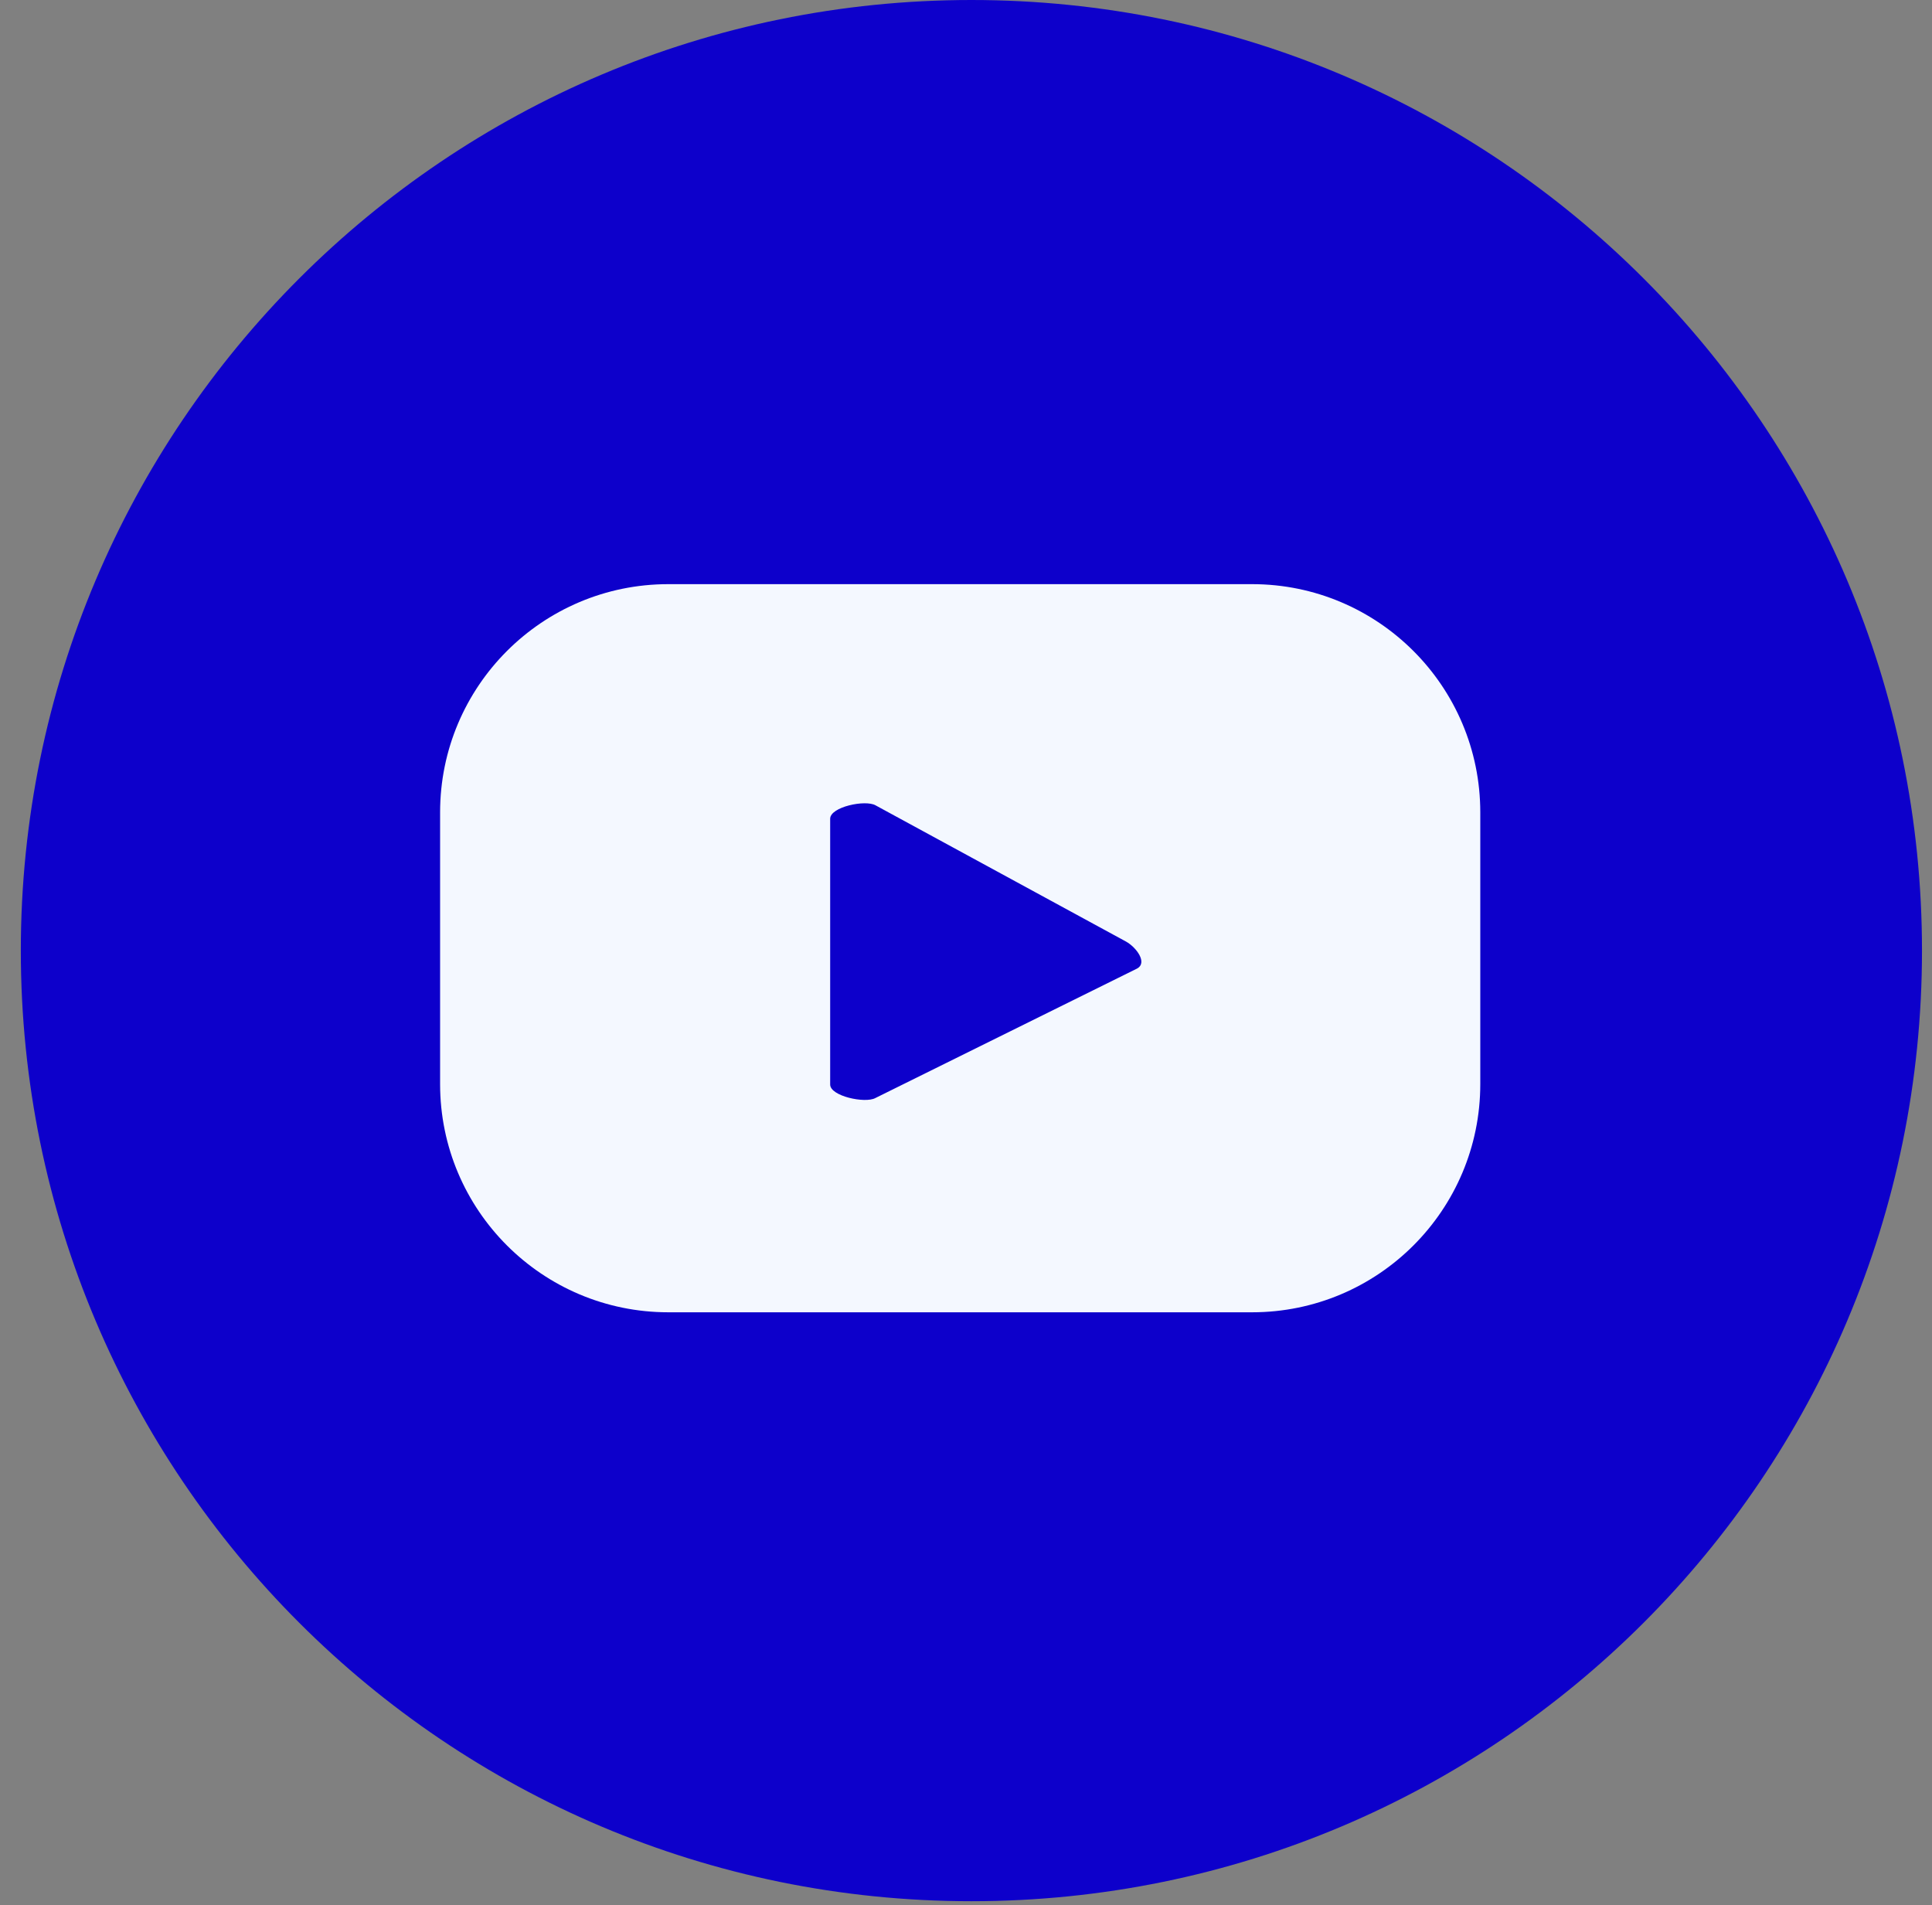
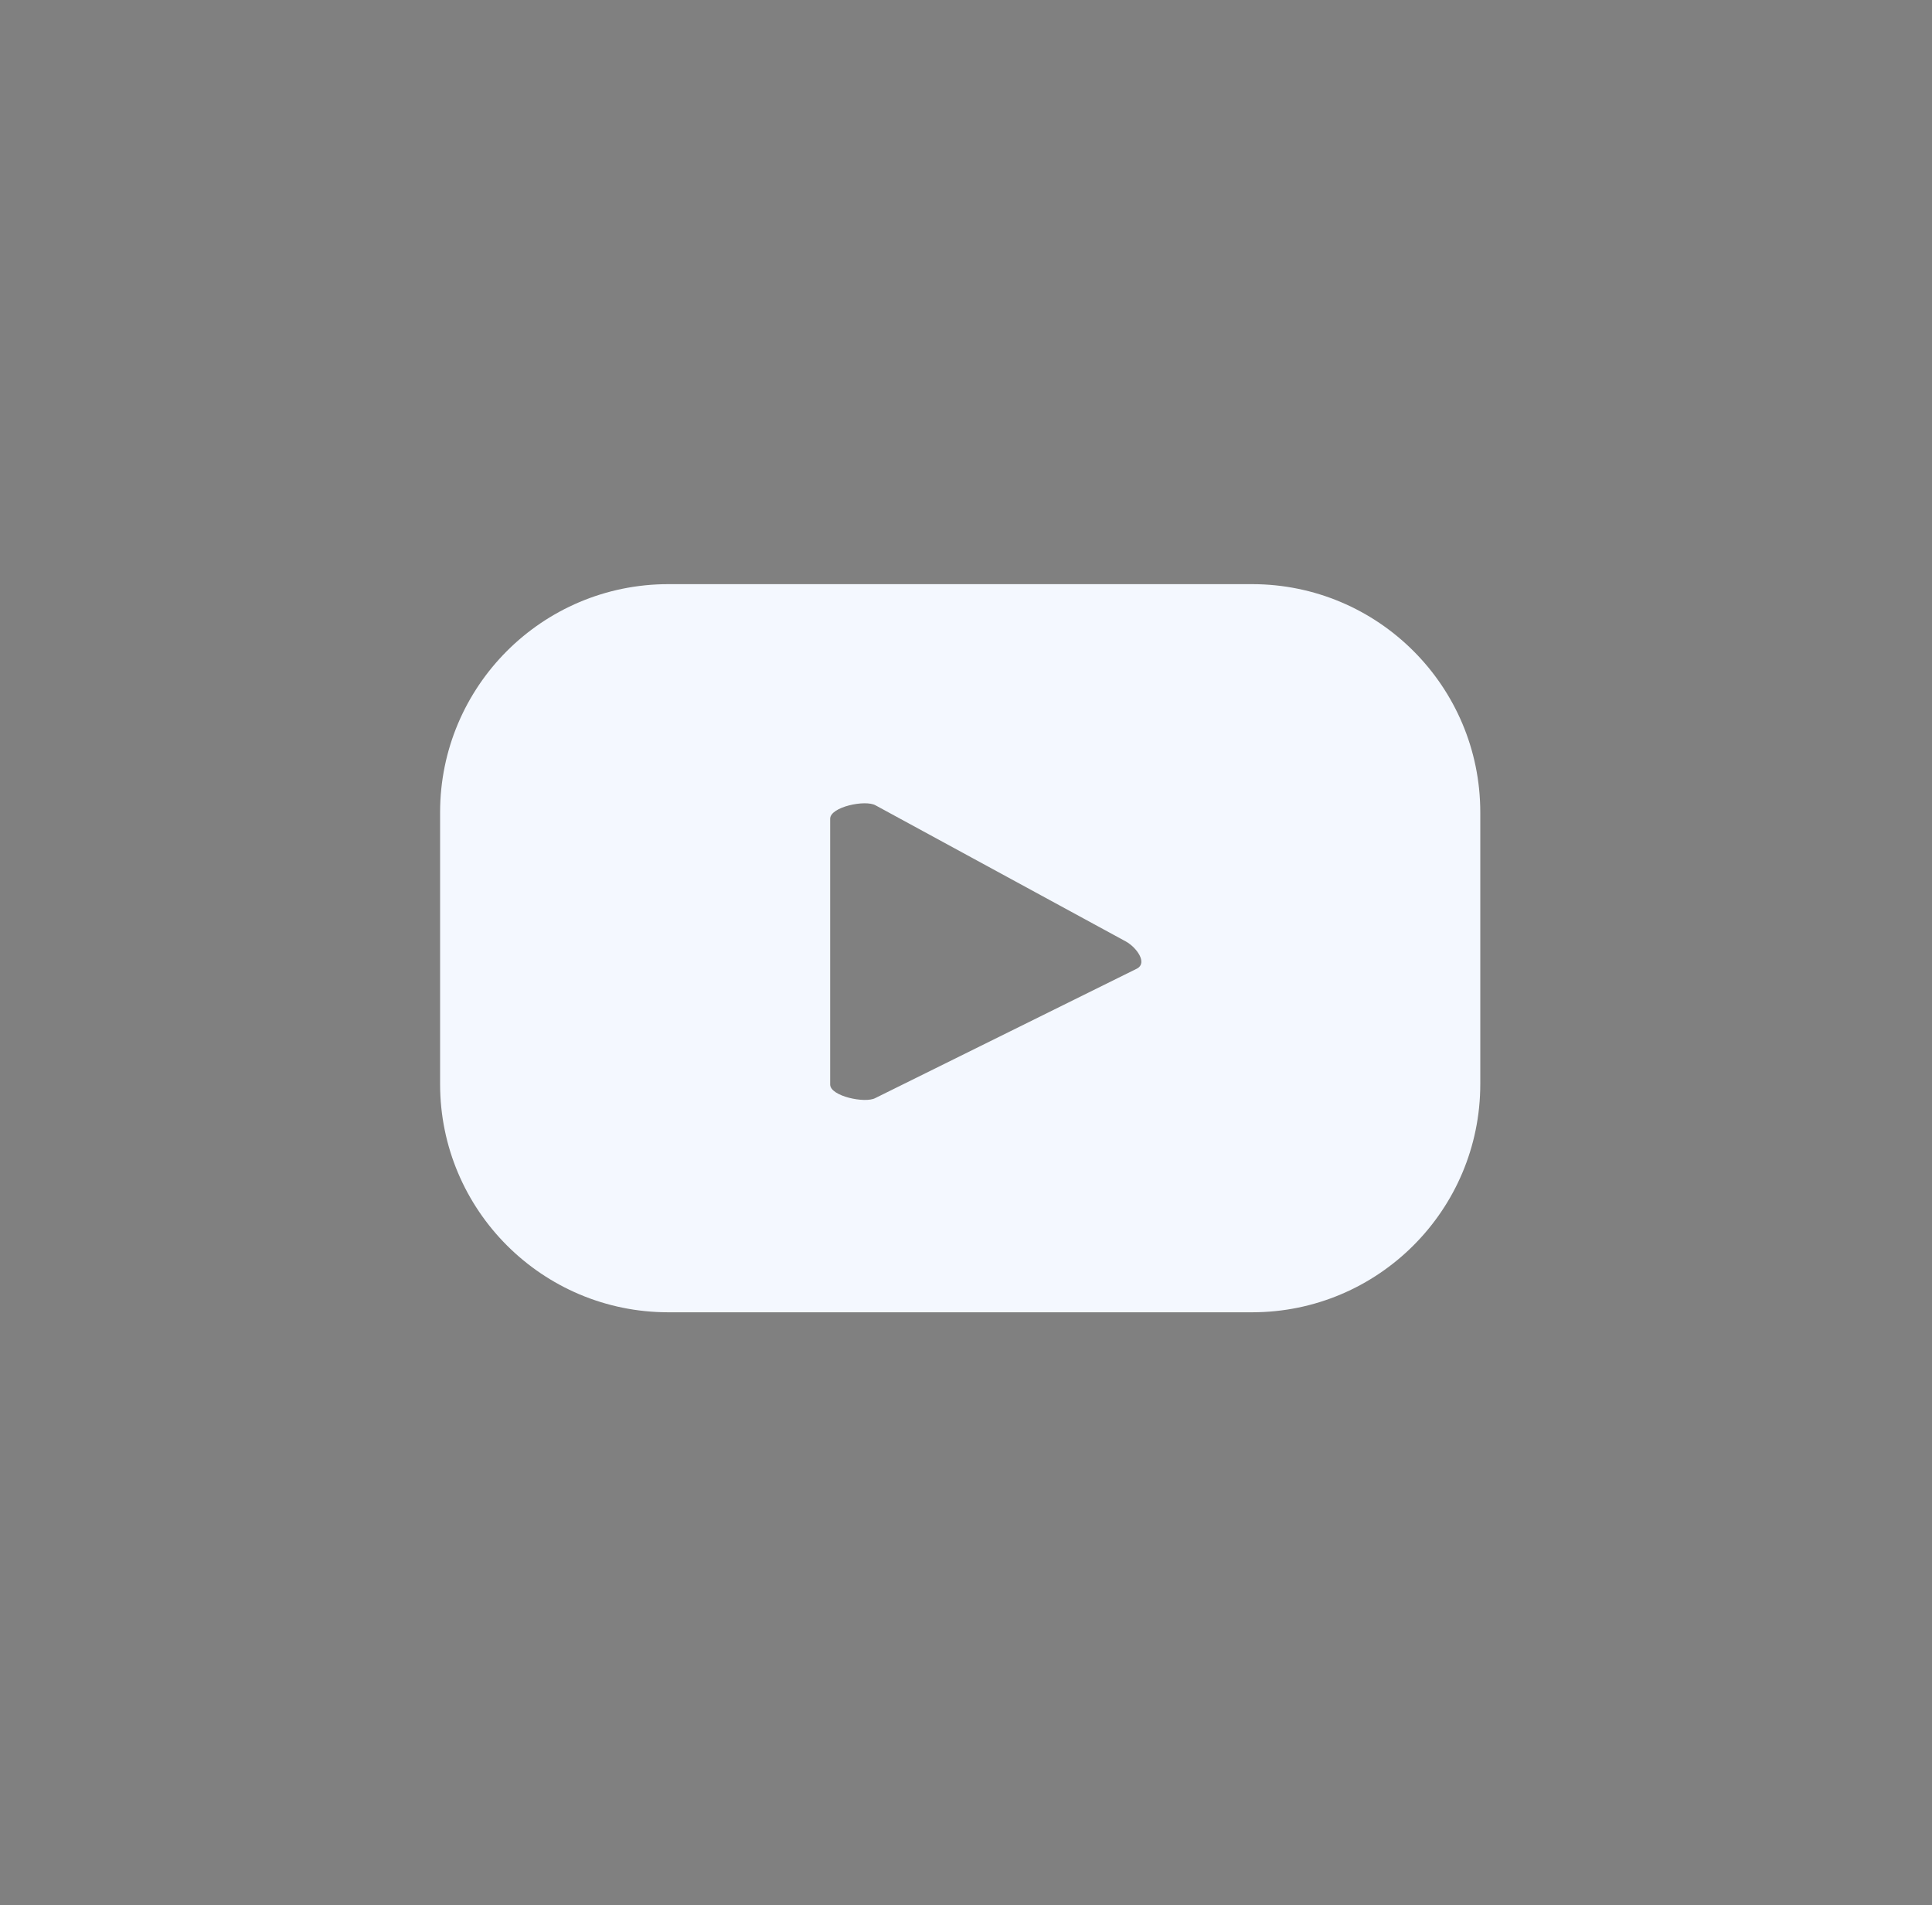
<svg xmlns="http://www.w3.org/2000/svg" width="72" height="71" viewBox="0 0 72 71" fill="none">
  <rect x="0" y="0" width="72" height="71" fill="#808080" stroke="none" />
  <g clip-path="url(#clip0_4157_474)">
-     <path d="M36.202 70.851C55.767 70.851 71.627 54.99 71.627 35.425C71.627 15.861 55.767 0 36.202 0C16.637 0 0.776 15.861 0.776 35.425C0.776 54.99 16.637 70.851 36.202 70.851Z" fill="#0D00CB" />
    <path d="M55.166 30.275C55.166 25.577 51.358 21.769 46.66 21.769H24.907C20.209 21.769 16.401 25.577 16.401 30.275V40.398C16.401 45.096 20.209 48.904 24.907 48.904H46.66C51.358 48.904 55.166 45.096 55.166 40.398V30.275ZM42.374 36.095L32.62 40.921C32.238 41.127 30.938 40.851 30.938 40.416V30.511C30.938 30.07 32.248 29.793 32.63 30.012L41.968 35.091C42.36 35.314 42.77 35.881 42.375 36.095H42.374Z" fill="#F4F8FF" />
  </g>
  <defs>
    <clipPath id="clip0_4157_474">
      <rect width="70.851" height="70.851" fill="white" transform="translate(0.777)" />
    </clipPath>
  </defs>
</svg>